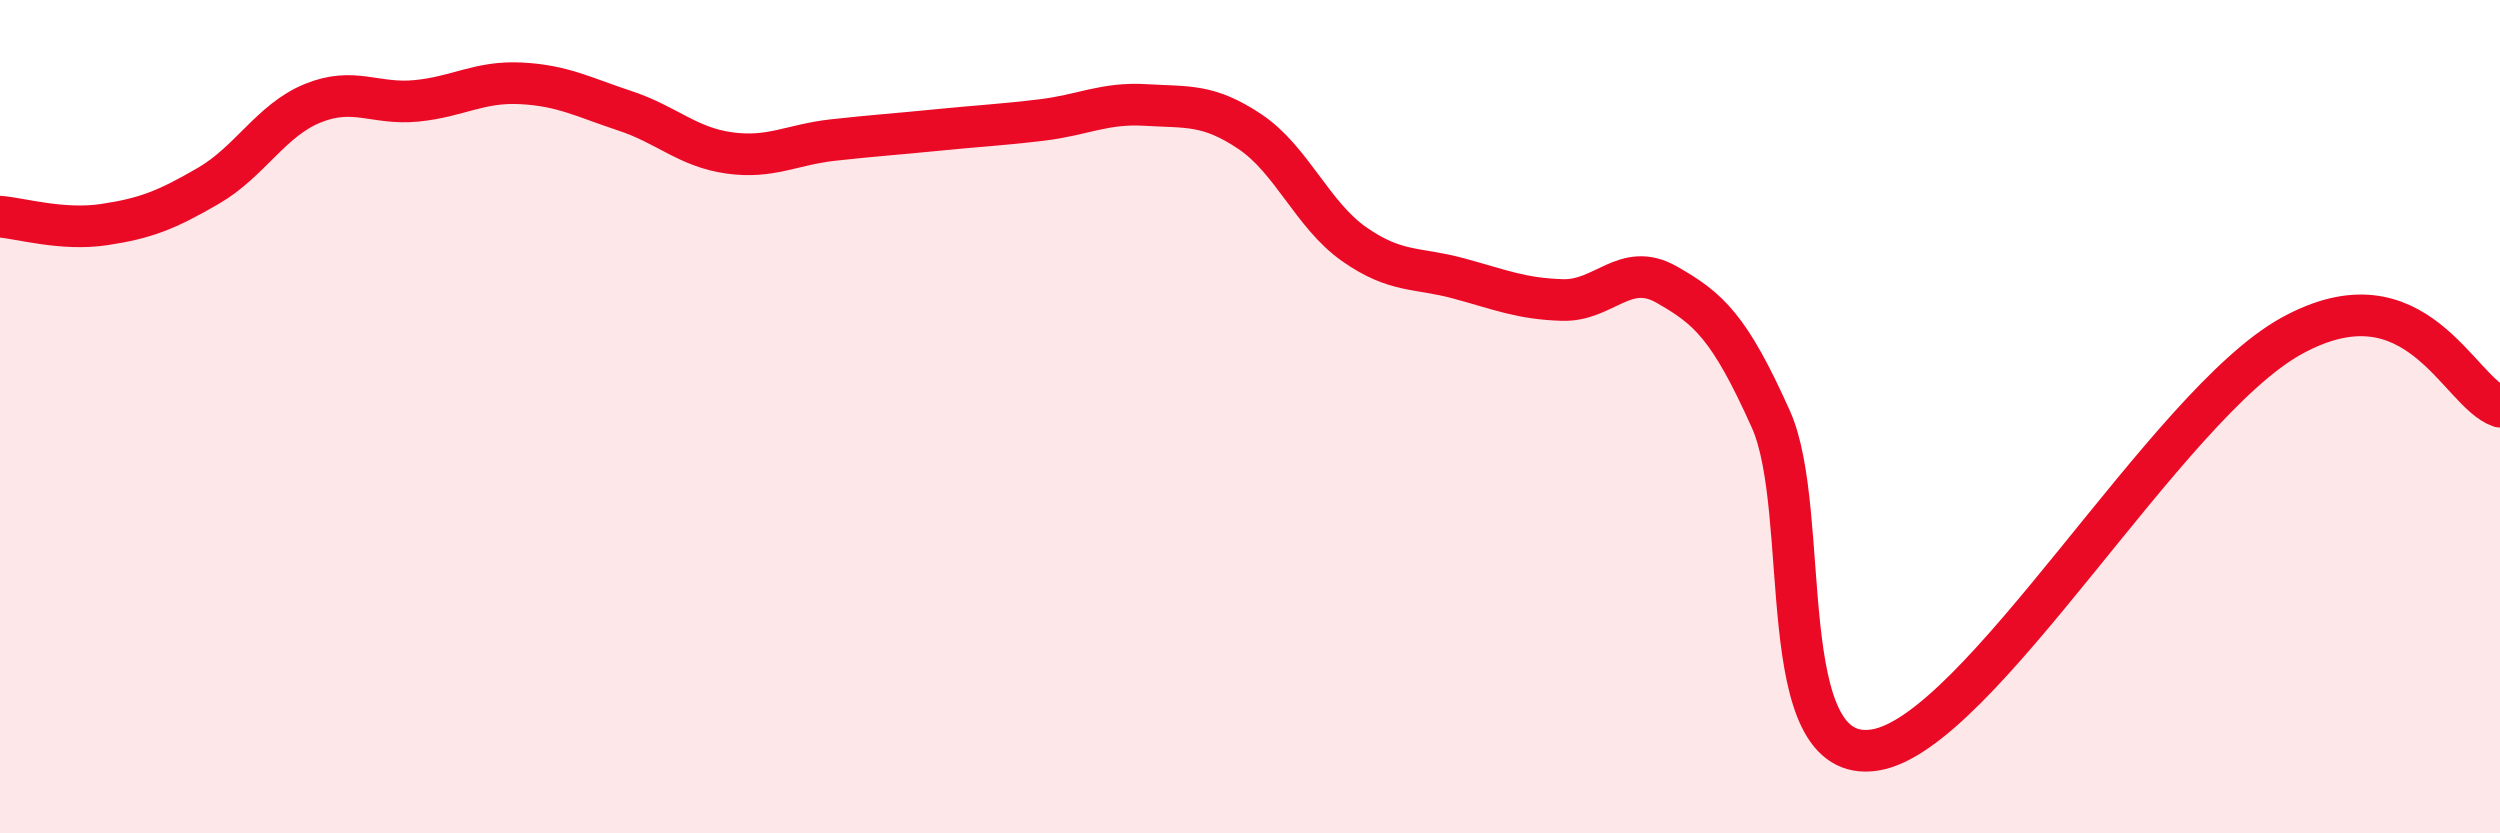
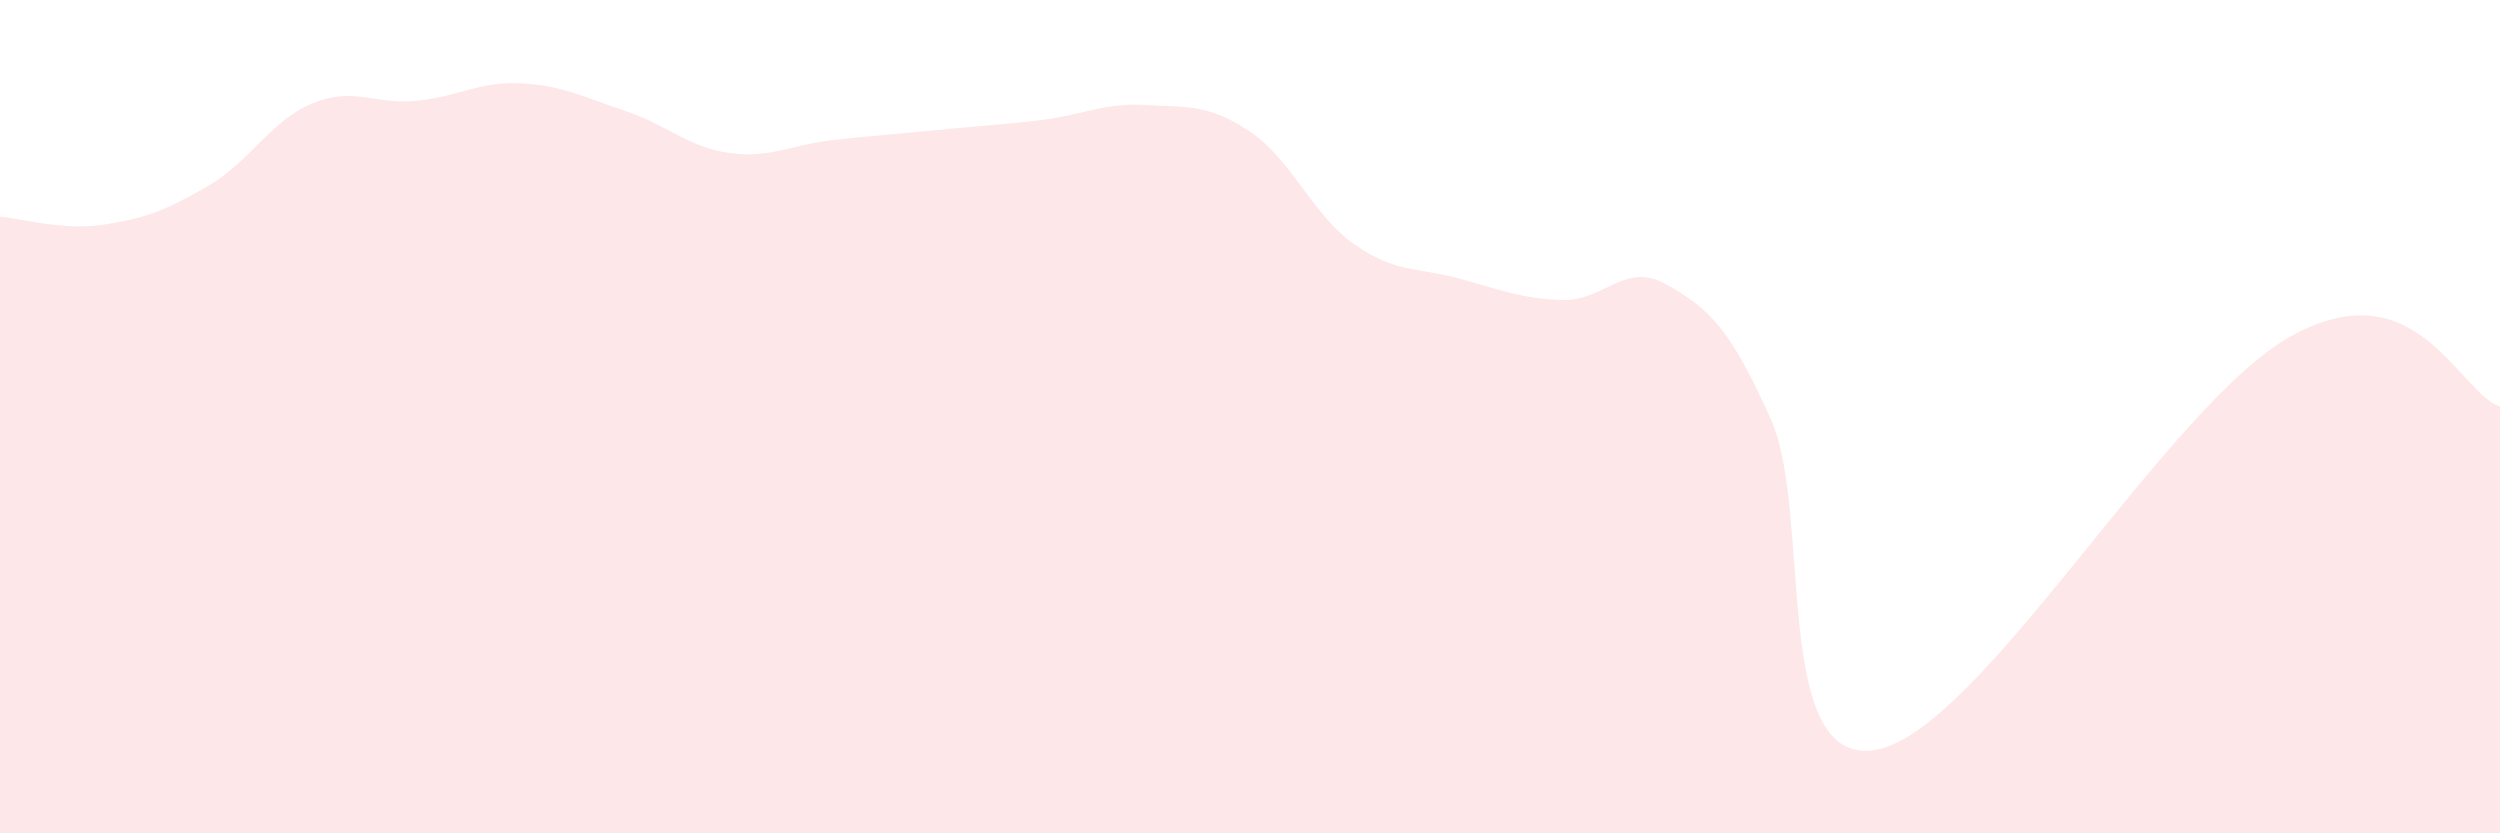
<svg xmlns="http://www.w3.org/2000/svg" width="60" height="20" viewBox="0 0 60 20">
  <path d="M 0,5.2 C 0.5,5.24 1.5,5.54 2.5,5.39 C 3.5,5.24 4,5.04 5,4.46 C 6,3.88 6.5,2.89 7.5,2.48 C 8.5,2.07 9,2.52 10,2.42 C 11,2.32 11.5,1.95 12.5,2 C 13.5,2.05 14,2.33 15,2.66 C 16,2.99 16.5,3.53 17.5,3.67 C 18.5,3.81 19,3.47 20,3.36 C 21,3.25 21.5,3.22 22.5,3.12 C 23.5,3.02 24,3 25,2.88 C 26,2.76 26.5,2.46 27.5,2.52 C 28.5,2.58 29,2.49 30,3.16 C 31,3.83 31.5,5.16 32.5,5.86 C 33.5,6.56 34,6.41 35,6.68 C 36,6.95 36.5,7.17 37.5,7.2 C 38.5,7.23 39,6.26 40,6.83 C 41,7.4 41.5,7.83 42.5,10.06 C 43.5,12.29 42.5,18.4 45,18 C 47.5,17.6 52,9.71 55,8.06 C 58,6.41 59,9.42 60,9.76L60 20L0 20Z" fill="#EB0A25" opacity="0.1" stroke-linecap="round" stroke-linejoin="round" />
-   <path d="M 0,5.2 C 0.5,5.24 1.5,5.54 2.5,5.39 C 3.5,5.24 4,5.04 5,4.46 C 6,3.88 6.5,2.89 7.5,2.48 C 8.5,2.07 9,2.52 10,2.42 C 11,2.32 11.5,1.95 12.5,2 C 13.5,2.05 14,2.33 15,2.66 C 16,2.99 16.5,3.53 17.5,3.67 C 18.5,3.81 19,3.47 20,3.36 C 21,3.25 21.5,3.22 22.5,3.12 C 23.5,3.02 24,3 25,2.88 C 26,2.76 26.5,2.46 27.5,2.52 C 28.5,2.58 29,2.49 30,3.16 C 31,3.83 31.5,5.16 32.5,5.86 C 33.5,6.56 34,6.41 35,6.68 C 36,6.95 36.5,7.17 37.5,7.2 C 38.5,7.23 39,6.26 40,6.83 C 41,7.4 41.5,7.83 42.5,10.06 C 43.5,12.29 42.5,18.4 45,18 C 47.5,17.6 52,9.71 55,8.06 C 58,6.41 59,9.42 60,9.76" stroke="#EB0A25" stroke-width="1" fill="none" stroke-linecap="round" stroke-linejoin="round" />
</svg>